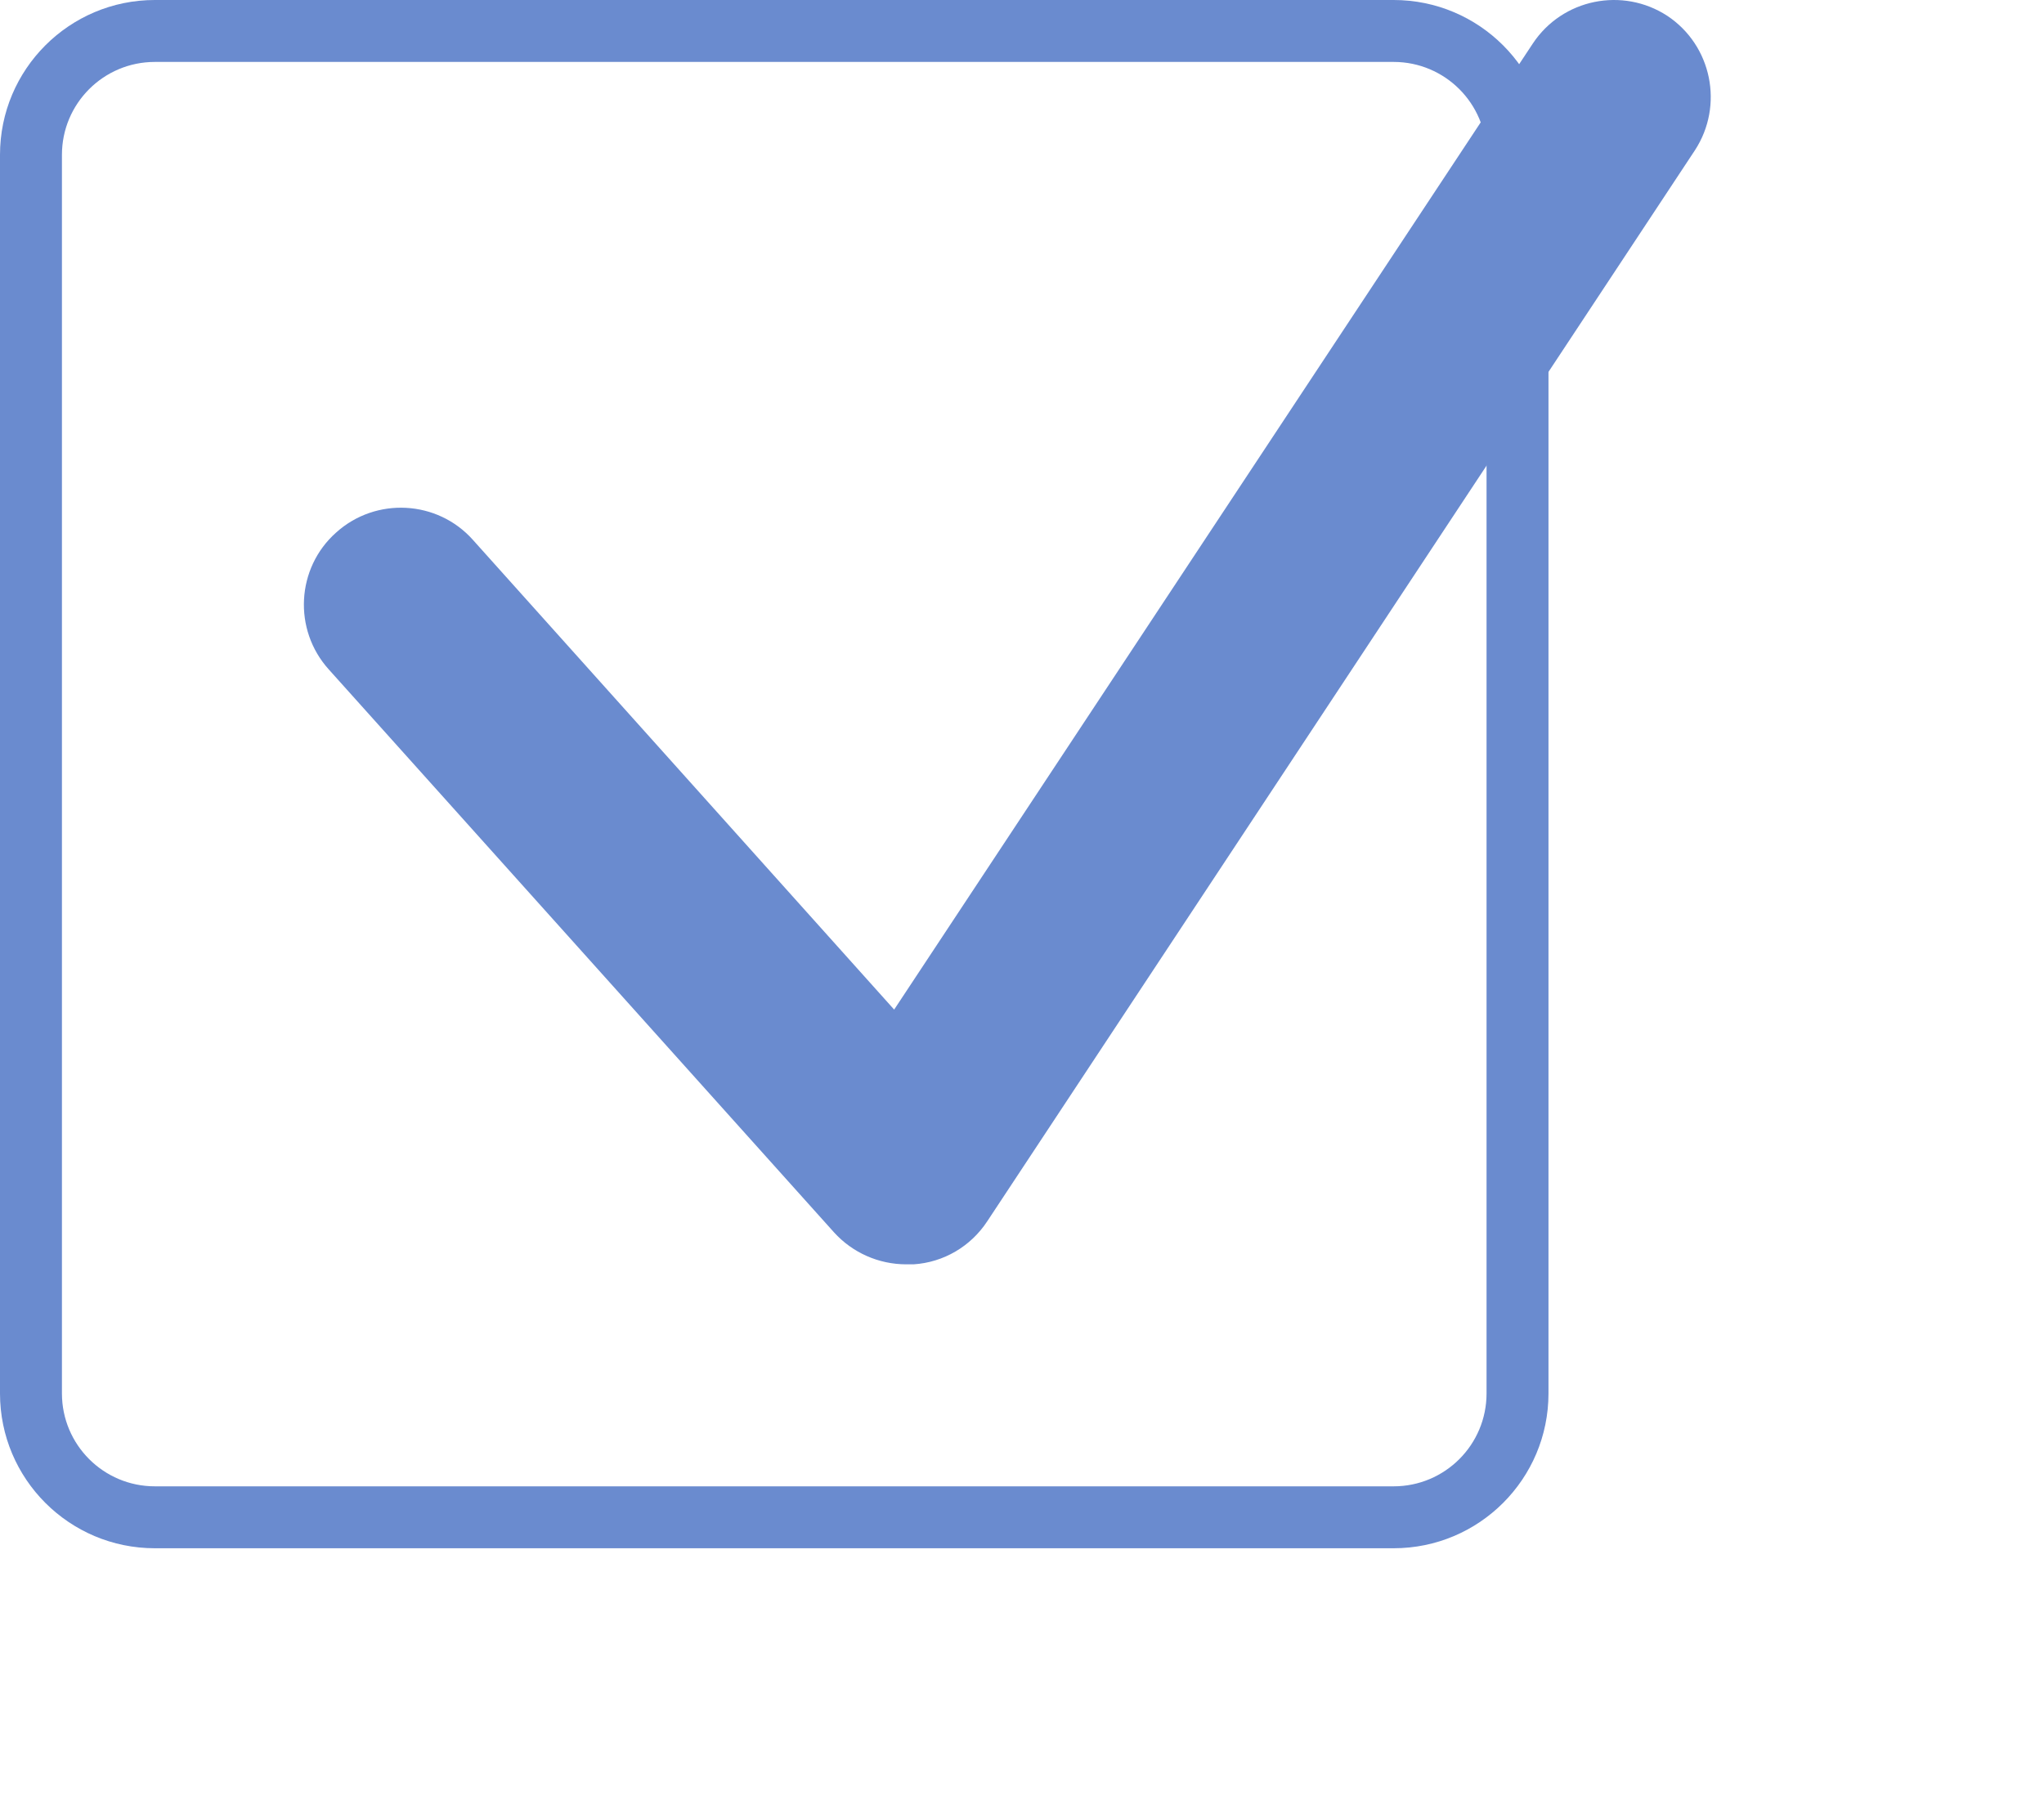
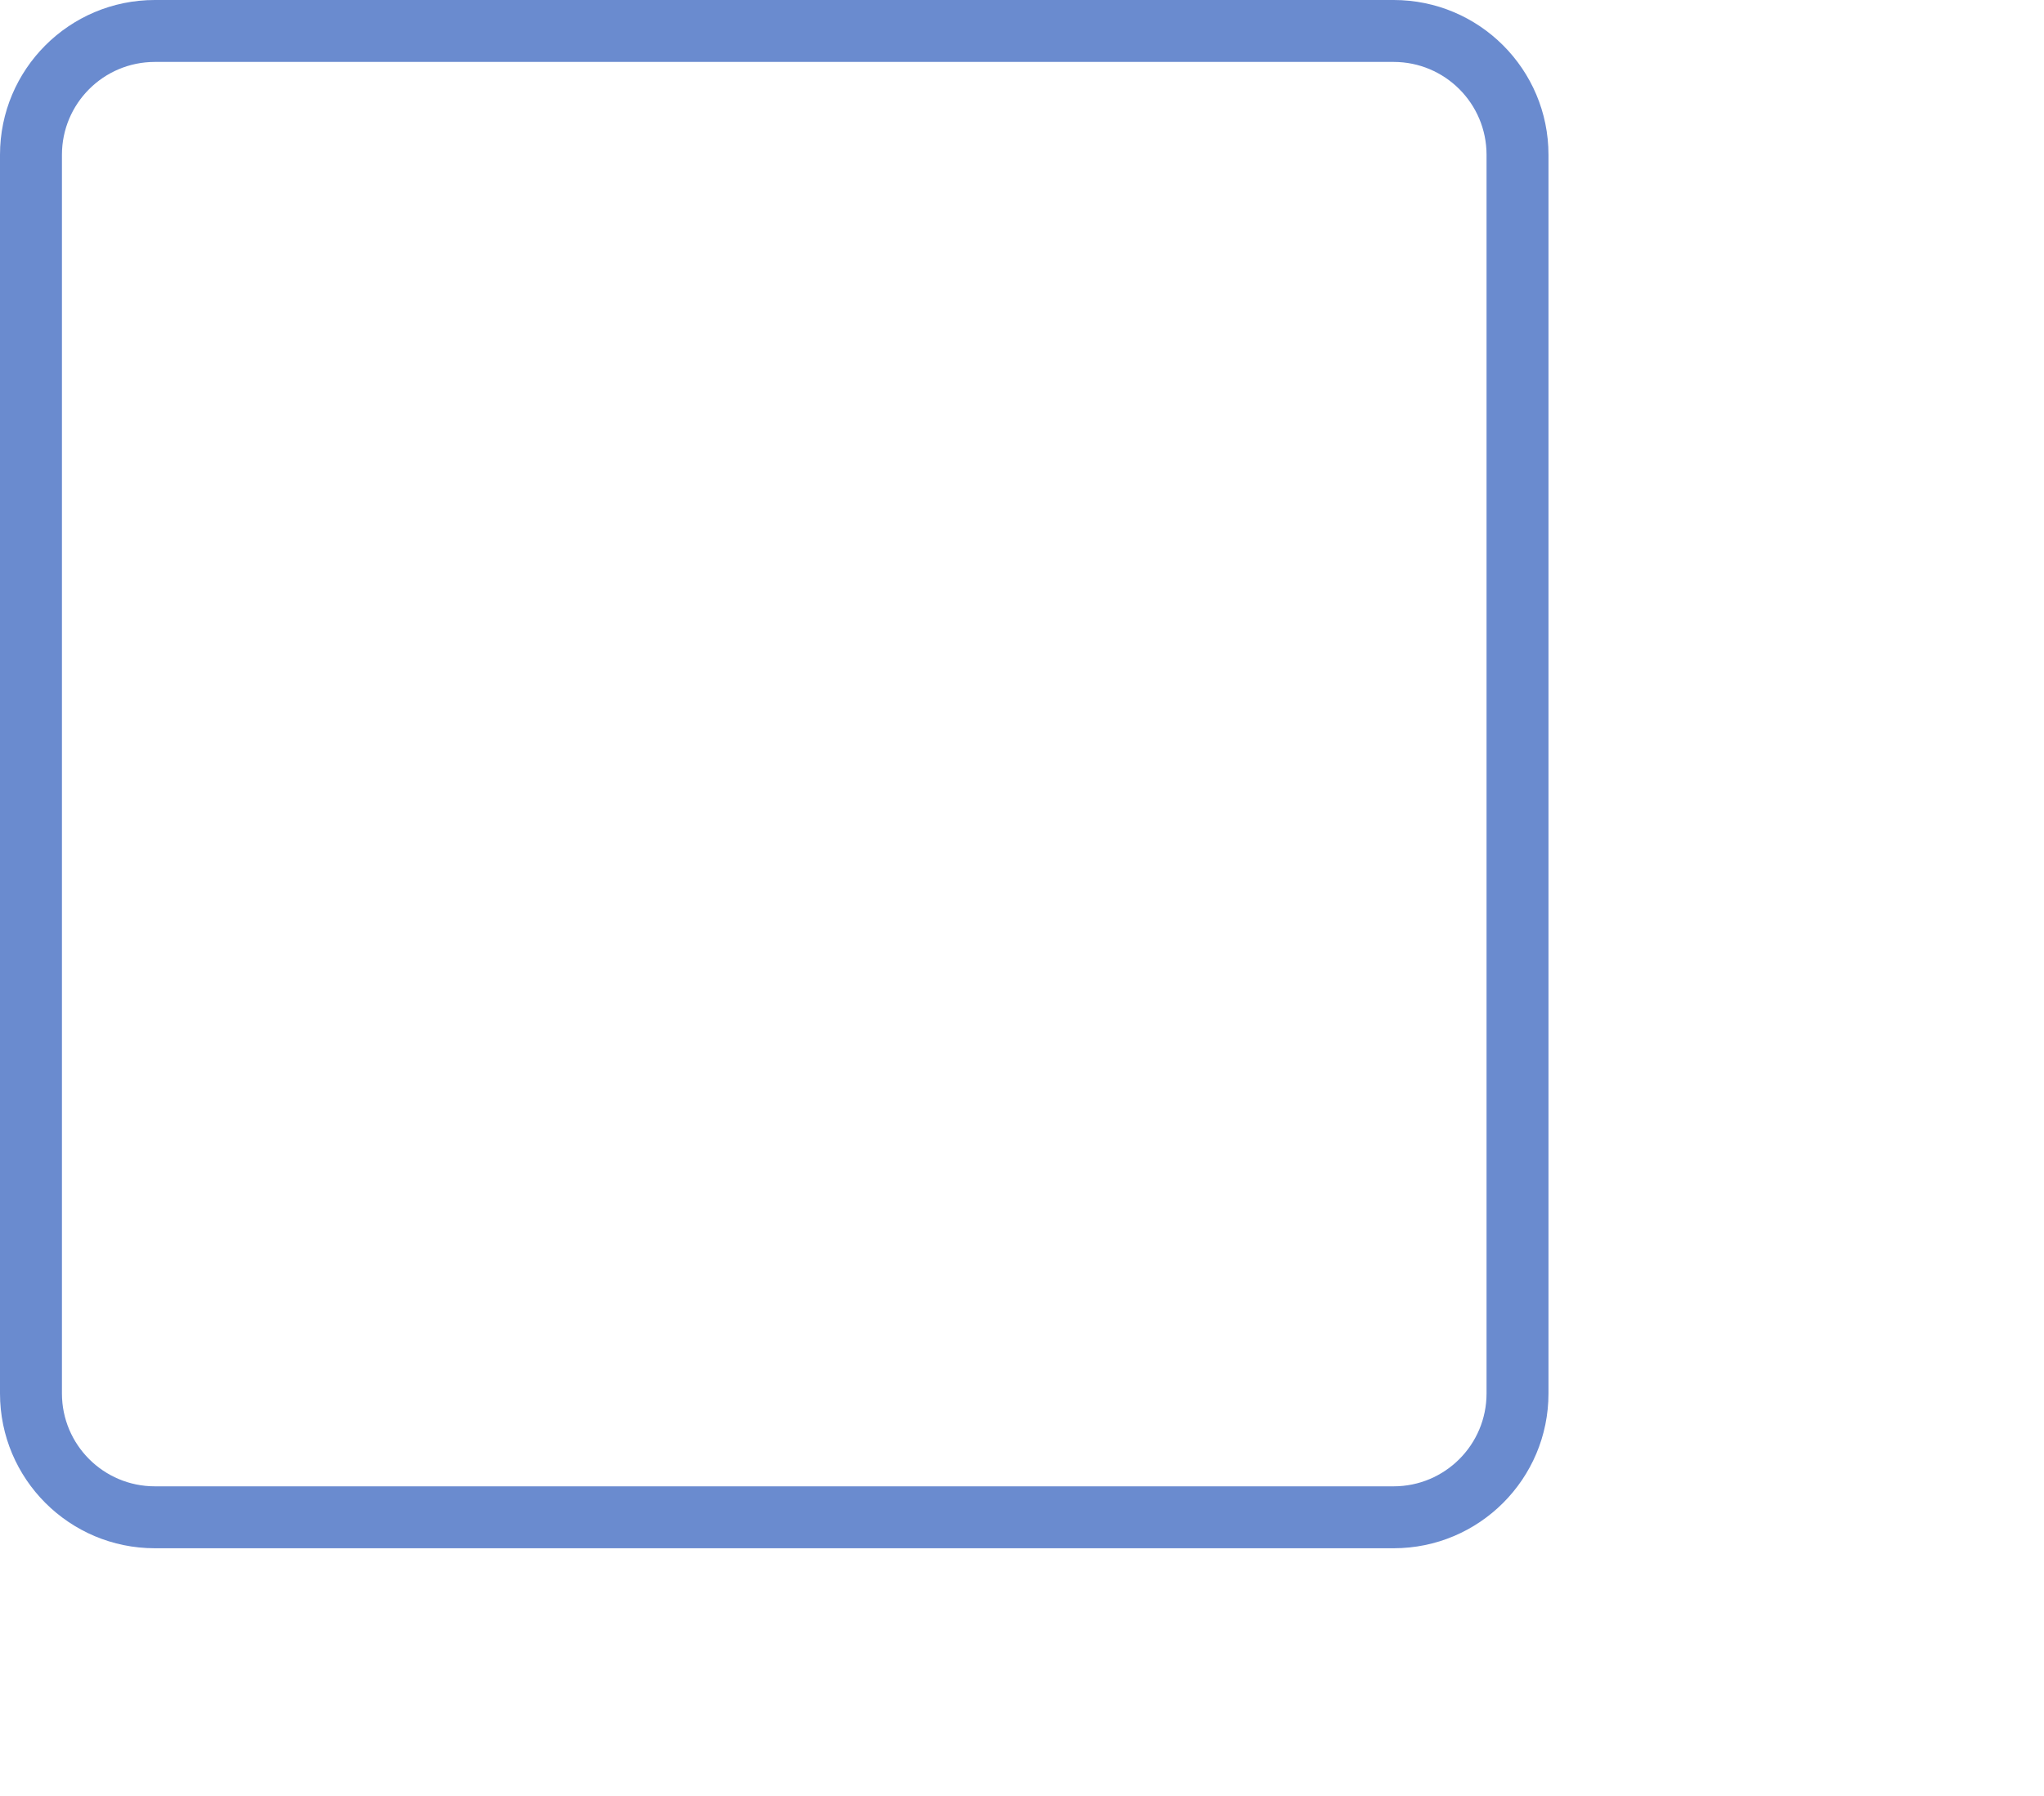
<svg xmlns="http://www.w3.org/2000/svg" width="66" height="58" viewBox="0 0 66 58" fill="none">
  <path fill-rule="evenodd" clip-rule="evenodd" d="M5 2H45C46.657 2 48 3.343 48 5V45C48 46.657 46.657 48 45 48H5C3.343 48 2 46.657 2 45V5C2 3.343 3.343 2 5 2ZM0 5C0 2.239 2.239 0 5 0H45C47.761 0 50 2.239 50 5V45C50 47.761 47.761 50 45 50H5C2.239 50 0 47.761 0 45V5Z" fill="#6A8BCF" />
-   <path d="M29.264 40.831C28.371 40.831 27.525 40.455 26.929 39.797L10.616 21.619C9.457 20.334 9.566 18.344 10.851 17.2C12.136 16.04 14.126 16.15 15.27 17.435L28.872 32.604L49.495 1.404C50.451 -0.038 52.394 -0.429 53.836 0.511C55.277 1.467 55.669 3.41 54.729 4.852L31.881 39.436C31.348 40.251 30.471 40.768 29.499 40.831C29.421 40.831 29.343 40.831 29.264 40.831Z" fill="#6A8BCF" />
</svg>